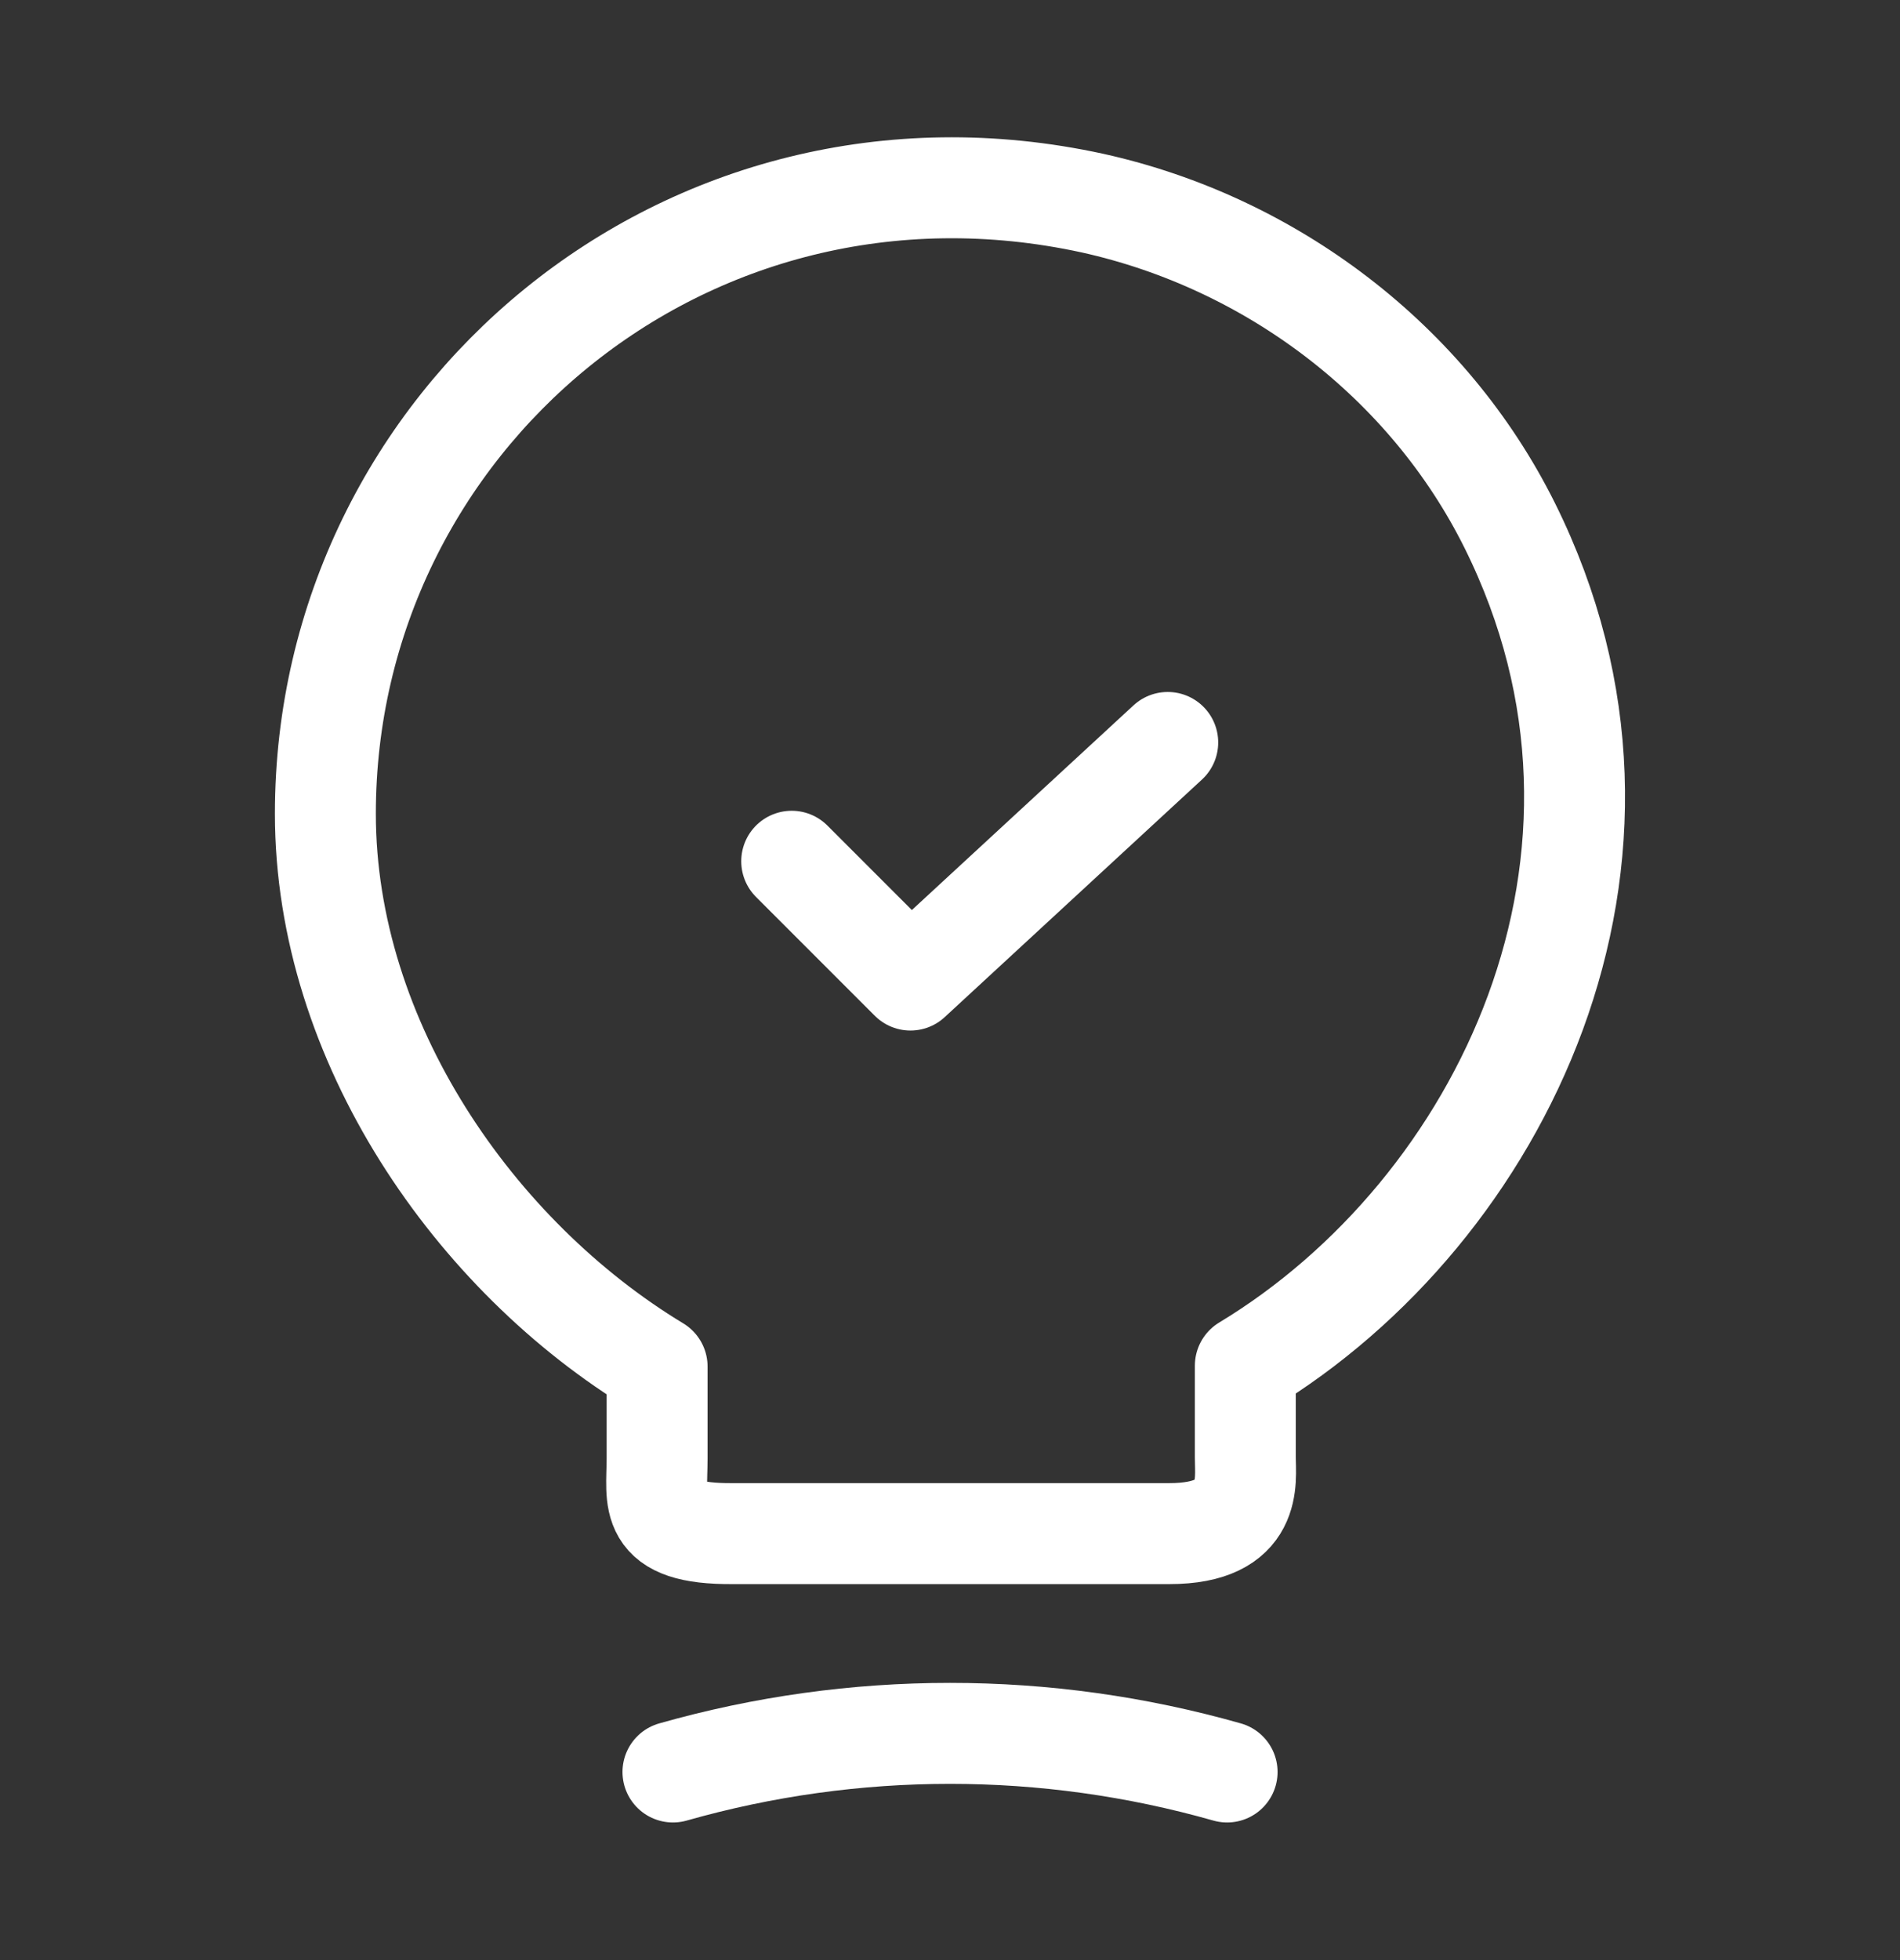
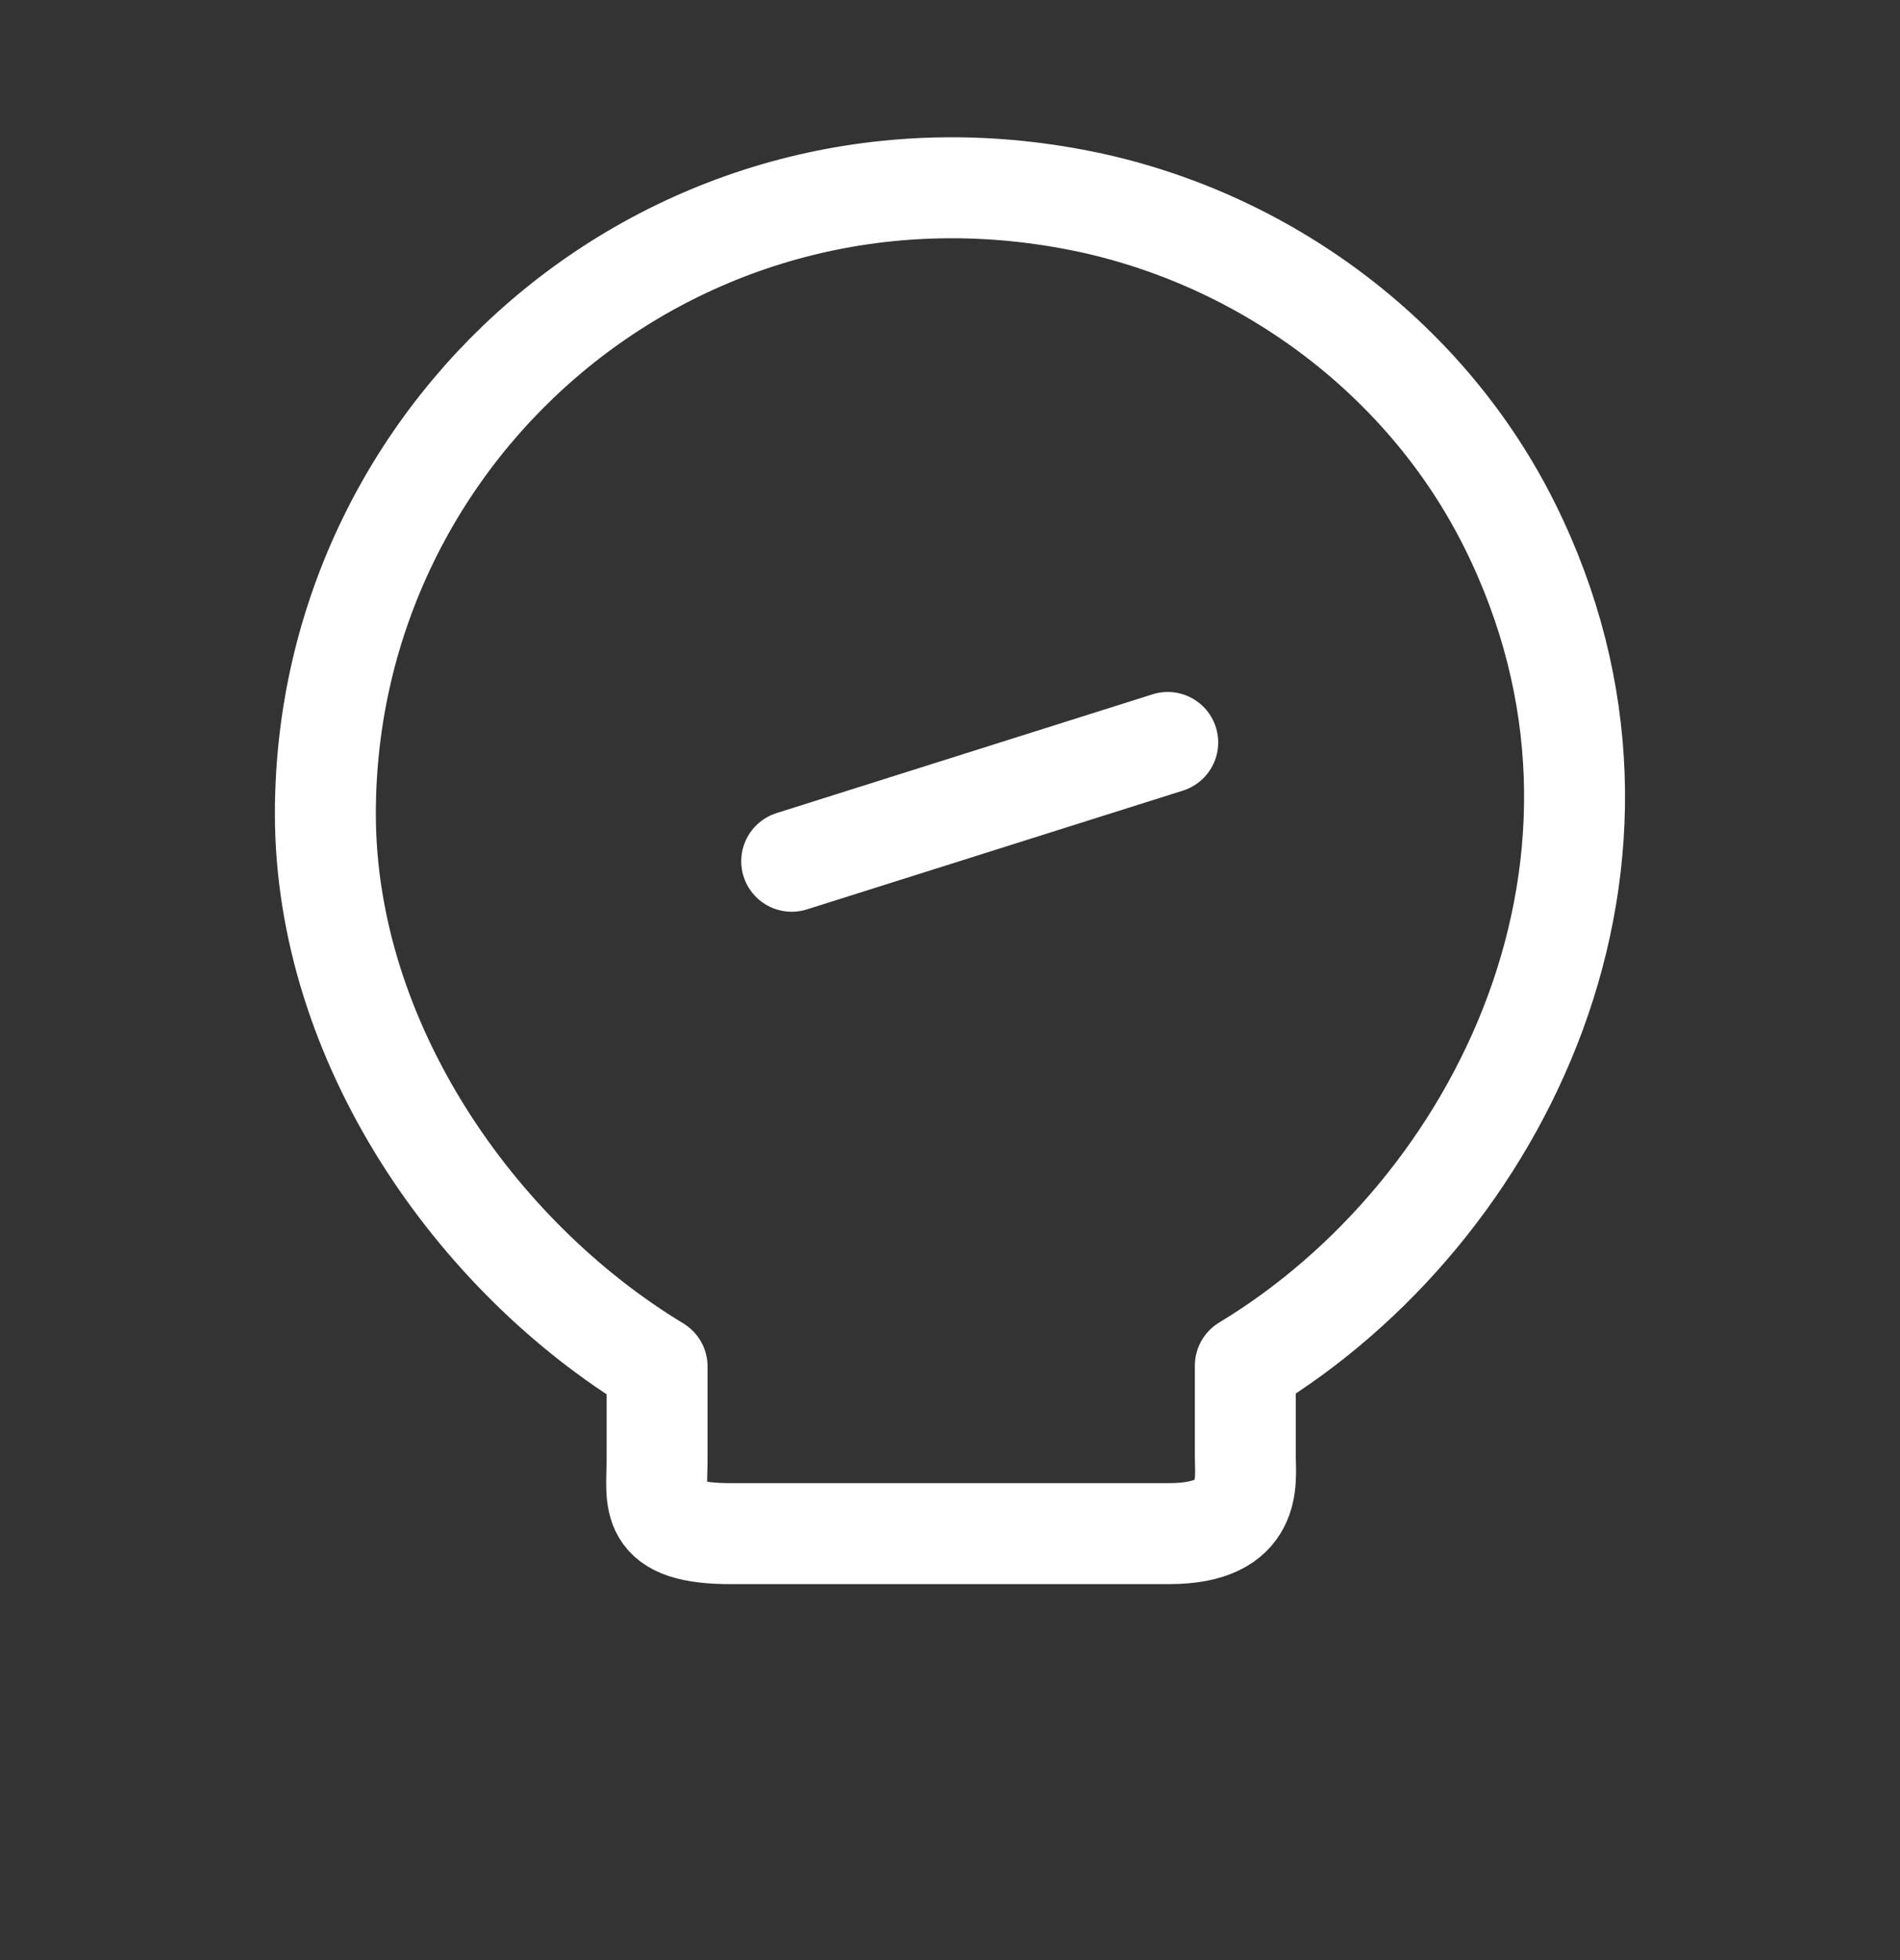
<svg xmlns="http://www.w3.org/2000/svg" width="32" height="33" viewBox="0 0 32 33" fill="none">
  <rect x="0" y="0" width="32" height="33" fill="#333333" stroke="none" />
-   <path d="M13.334 14.5L15.334 16.5L19.667 12.5" stroke="white" stroke-width="1.7" stroke-linecap="round" stroke-linejoin="round" />
+   <path d="M13.334 14.5L19.667 12.5" stroke="white" stroke-width="1.7" stroke-linecap="round" stroke-linejoin="round" />
  <path d="M11.067 24.553V23.007C8 21.153 5.48 17.54 5.48 13.7C5.48 7.1 11.547 1.927 18.401 3.42C21.414 4.087 24.054 6.087 25.427 8.847C28.214 14.447 25.28 20.393 20.974 22.993V24.54C20.974 24.927 21.12 25.82 19.694 25.82H12.347C10.88 25.833 11.067 25.26 11.067 24.553Z" stroke="white" stroke-width="1.7" stroke-linecap="round" stroke-linejoin="round" />
-   <path d="M11.334 29.833C14.387 28.966 17.614 28.966 20.667 29.833" stroke="white" stroke-width="1.7" stroke-linecap="round" stroke-linejoin="round" />
</svg>